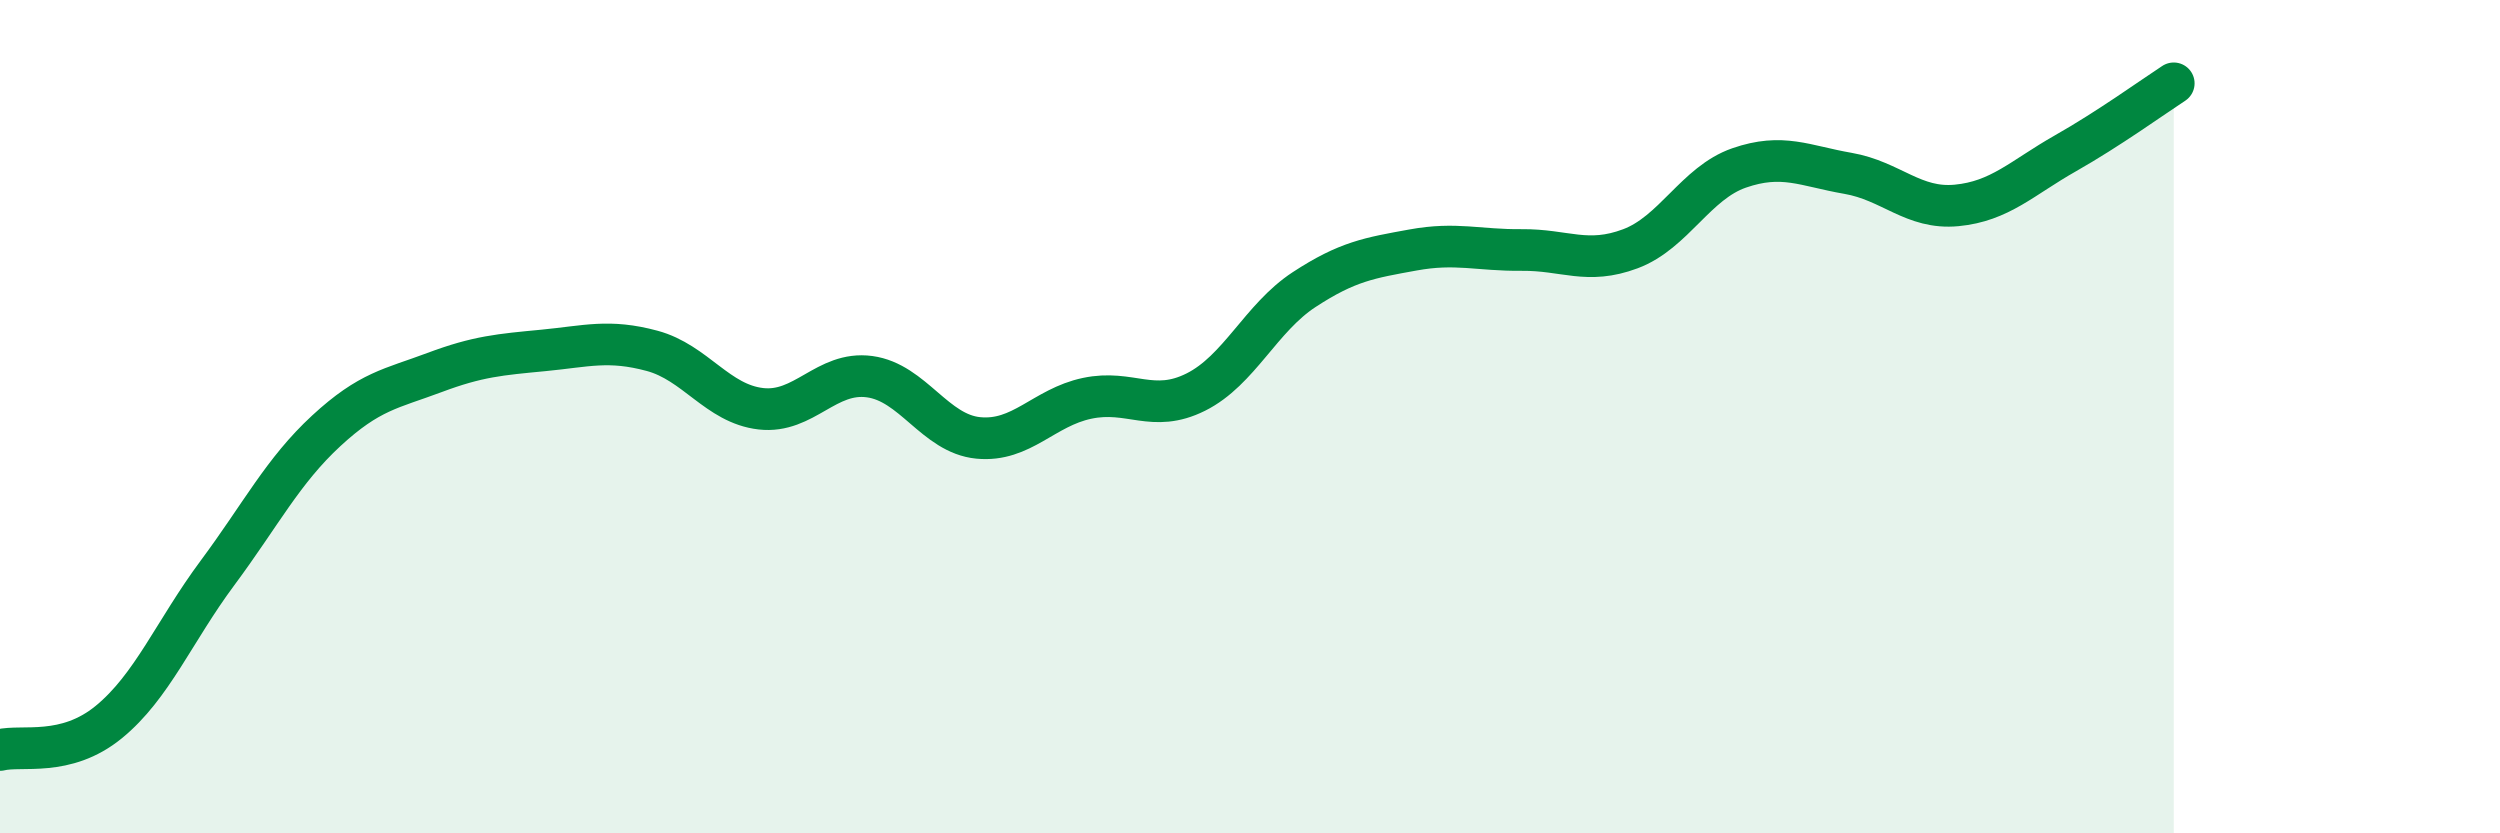
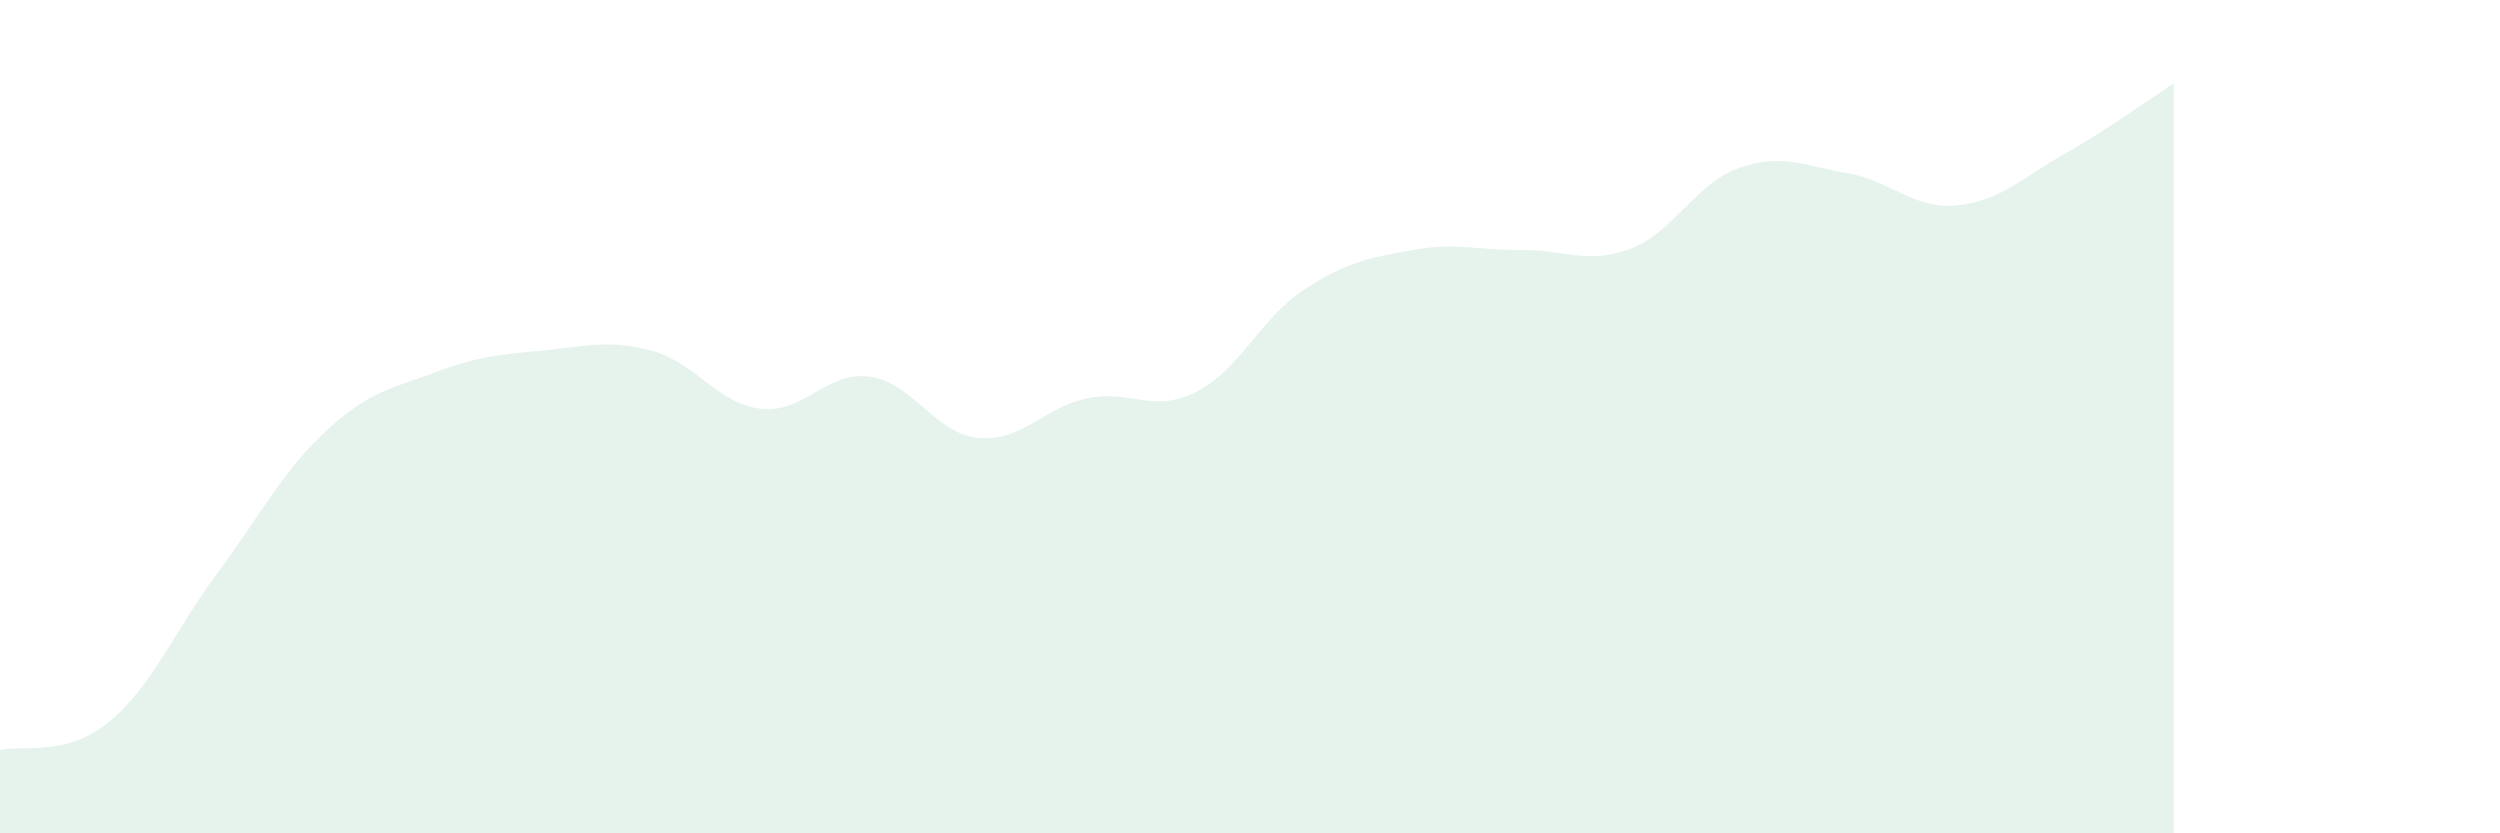
<svg xmlns="http://www.w3.org/2000/svg" width="60" height="20" viewBox="0 0 60 20">
  <path d="M 0,18 C 0.52,17.87 1.57,18.18 2.61,17.33 C 3.65,16.48 4.18,15.15 5.22,13.75 C 6.26,12.35 6.79,11.3 7.83,10.34 C 8.87,9.38 9.39,9.33 10.43,8.94 C 11.47,8.55 12,8.51 13.04,8.41 C 14.08,8.31 14.61,8.14 15.65,8.42 C 16.69,8.7 17.22,9.69 18.26,9.81 C 19.3,9.93 19.83,8.9 20.87,9.04 C 21.91,9.18 22.44,10.41 23.48,10.51 C 24.52,10.61 25.05,9.78 26.09,9.56 C 27.13,9.34 27.66,9.93 28.7,9.41 C 29.74,8.89 30.26,7.63 31.3,6.95 C 32.34,6.27 32.87,6.19 33.91,6 C 34.95,5.81 35.48,6.01 36.52,6 C 37.56,5.99 38.09,6.36 39.13,5.97 C 40.17,5.58 40.7,4.39 41.74,4.03 C 42.78,3.67 43.31,3.98 44.35,4.16 C 45.39,4.34 45.92,5.03 46.96,4.93 C 48,4.83 48.53,4.27 49.57,3.68 C 50.61,3.09 51.65,2.34 52.17,2L52.17 20L0 20Z" fill="#008740" opacity="0.1" stroke-linecap="round" stroke-linejoin="round" />
-   <path d="M 0,18 C 0.52,17.87 1.57,18.18 2.61,17.33 C 3.65,16.48 4.18,15.15 5.22,13.75 C 6.26,12.35 6.79,11.3 7.83,10.34 C 8.87,9.38 9.39,9.33 10.43,8.94 C 11.47,8.55 12,8.51 13.04,8.41 C 14.08,8.31 14.61,8.14 15.65,8.42 C 16.69,8.7 17.22,9.69 18.26,9.81 C 19.3,9.93 19.83,8.9 20.87,9.04 C 21.91,9.18 22.44,10.41 23.48,10.51 C 24.52,10.61 25.05,9.78 26.09,9.56 C 27.13,9.34 27.66,9.93 28.7,9.41 C 29.74,8.89 30.26,7.63 31.3,6.95 C 32.34,6.27 32.87,6.19 33.91,6 C 34.95,5.81 35.48,6.01 36.52,6 C 37.56,5.99 38.09,6.36 39.13,5.97 C 40.17,5.58 40.7,4.39 41.74,4.03 C 42.78,3.67 43.31,3.98 44.35,4.16 C 45.39,4.34 45.92,5.03 46.96,4.93 C 48,4.83 48.53,4.27 49.57,3.68 C 50.61,3.09 51.65,2.34 52.17,2" stroke="#008740" stroke-width="1" fill="none" stroke-linecap="round" stroke-linejoin="round" />
</svg>